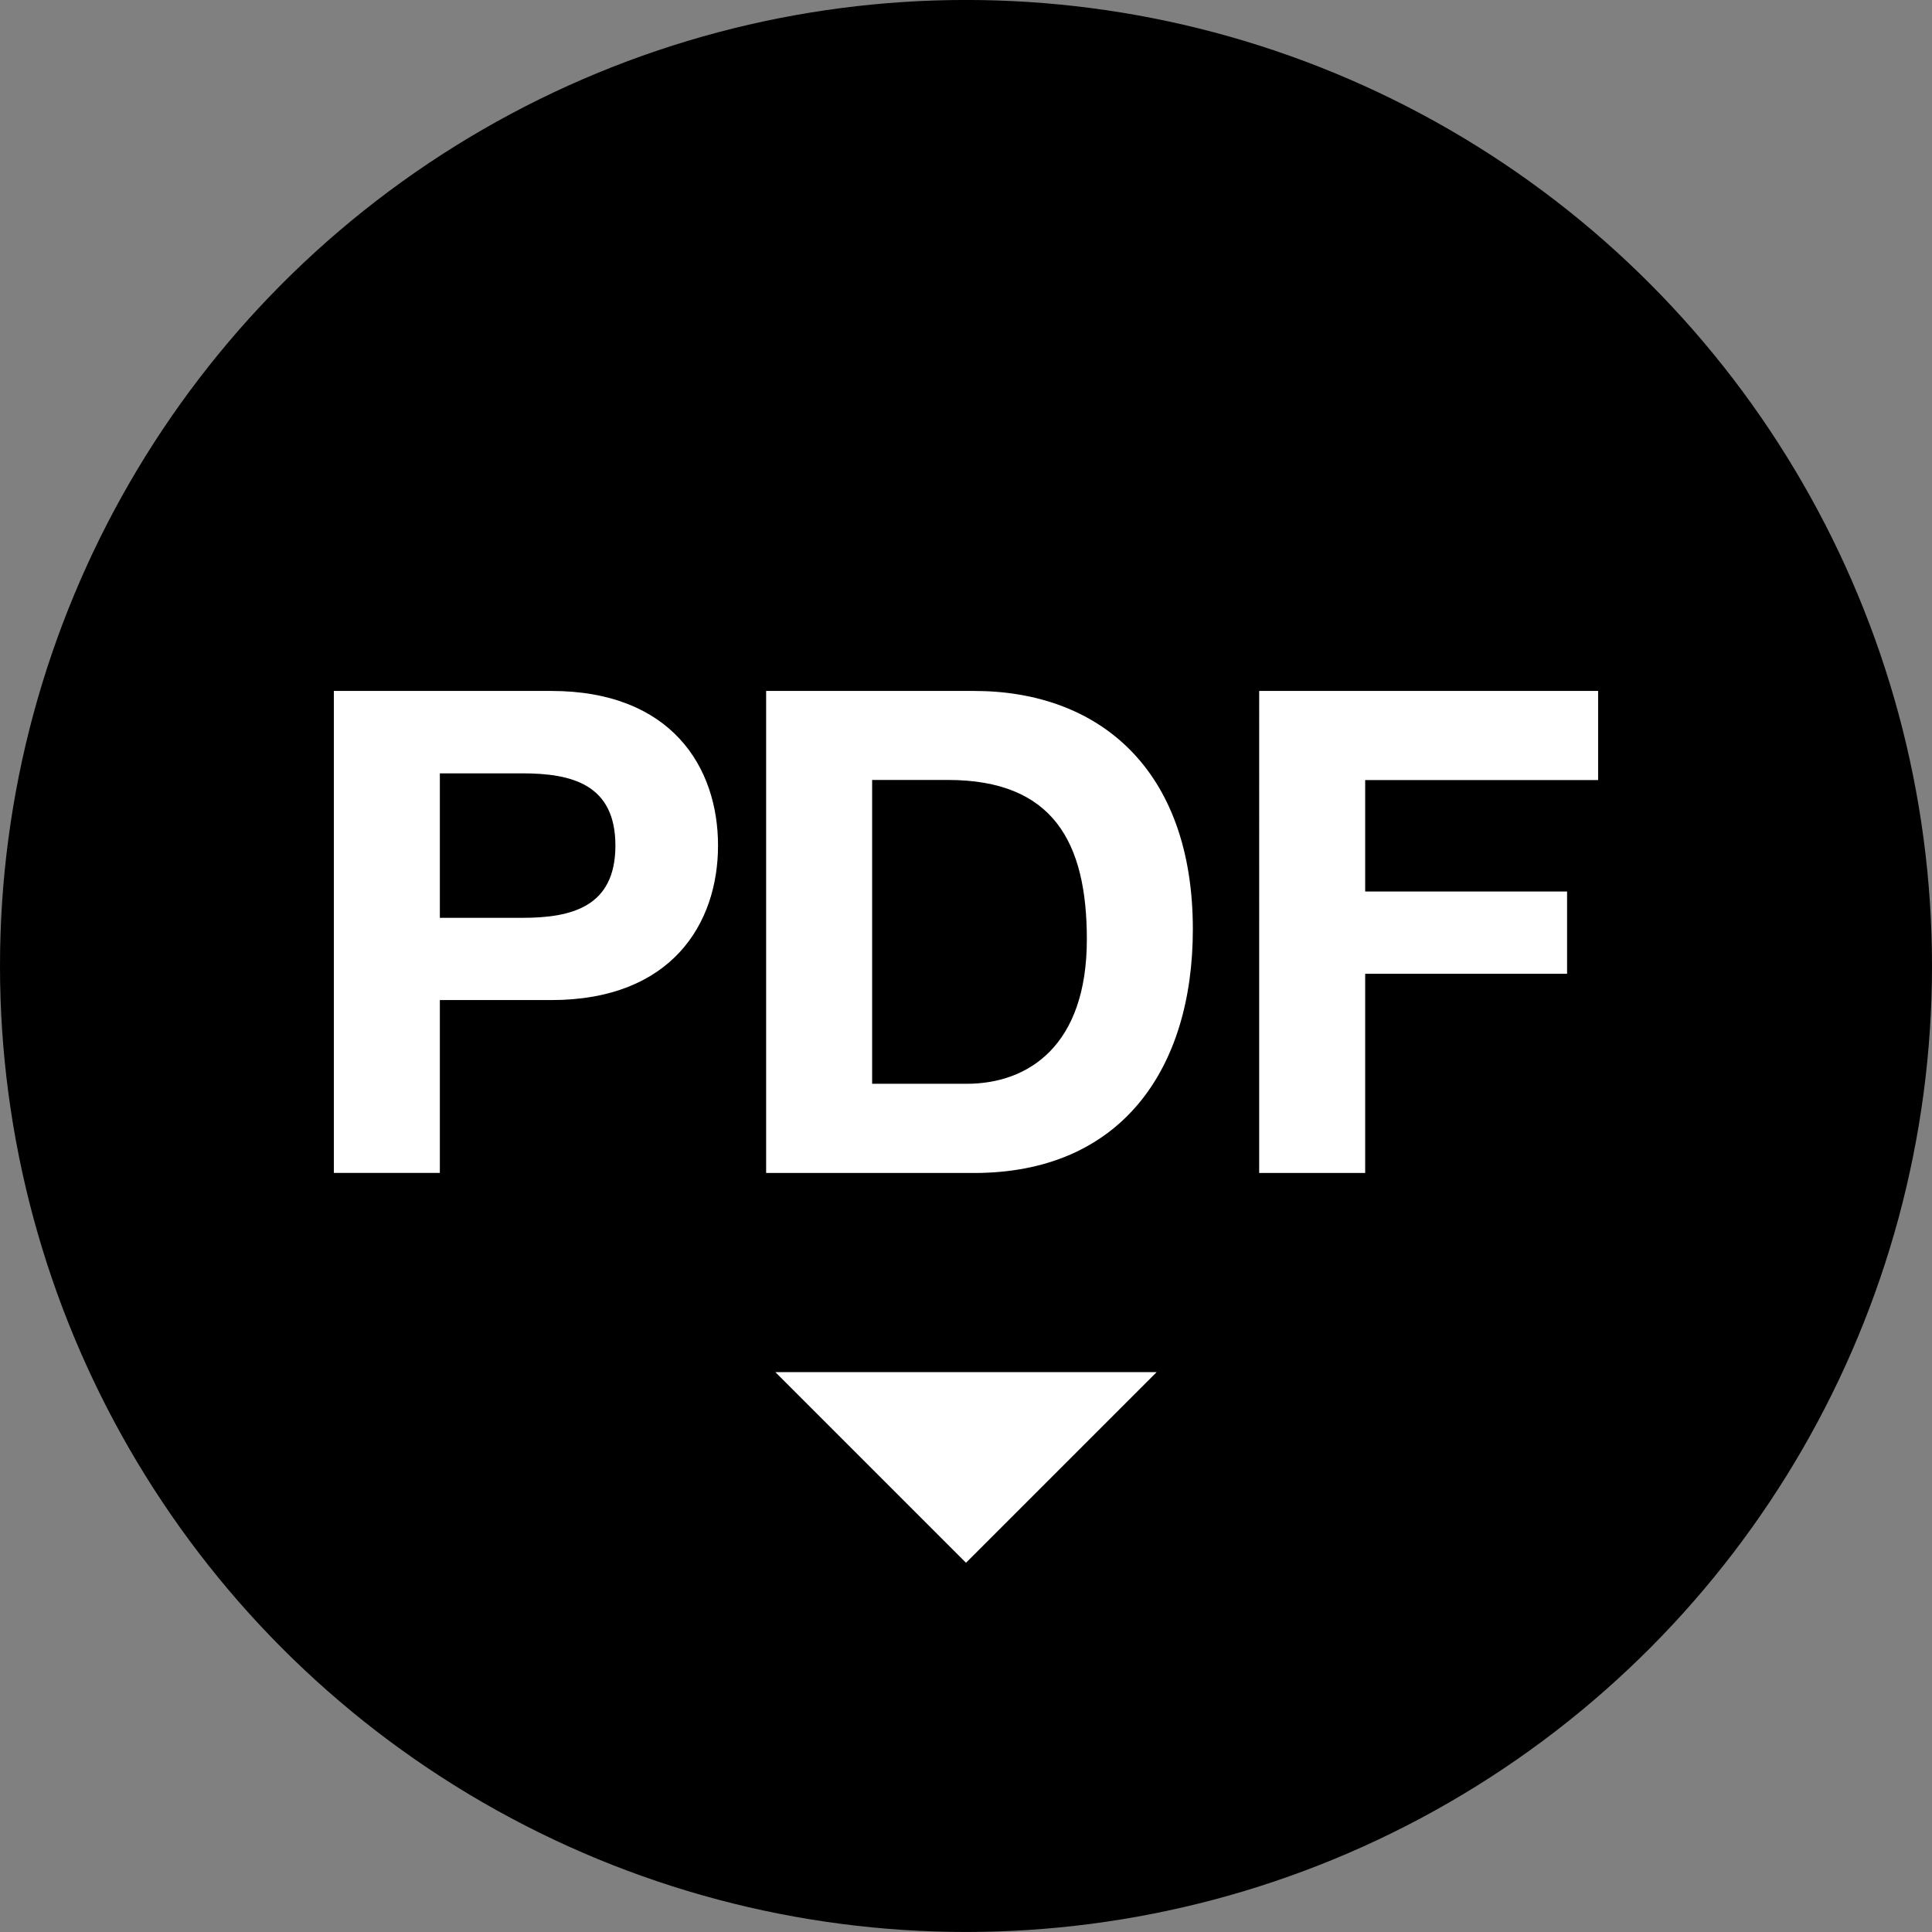
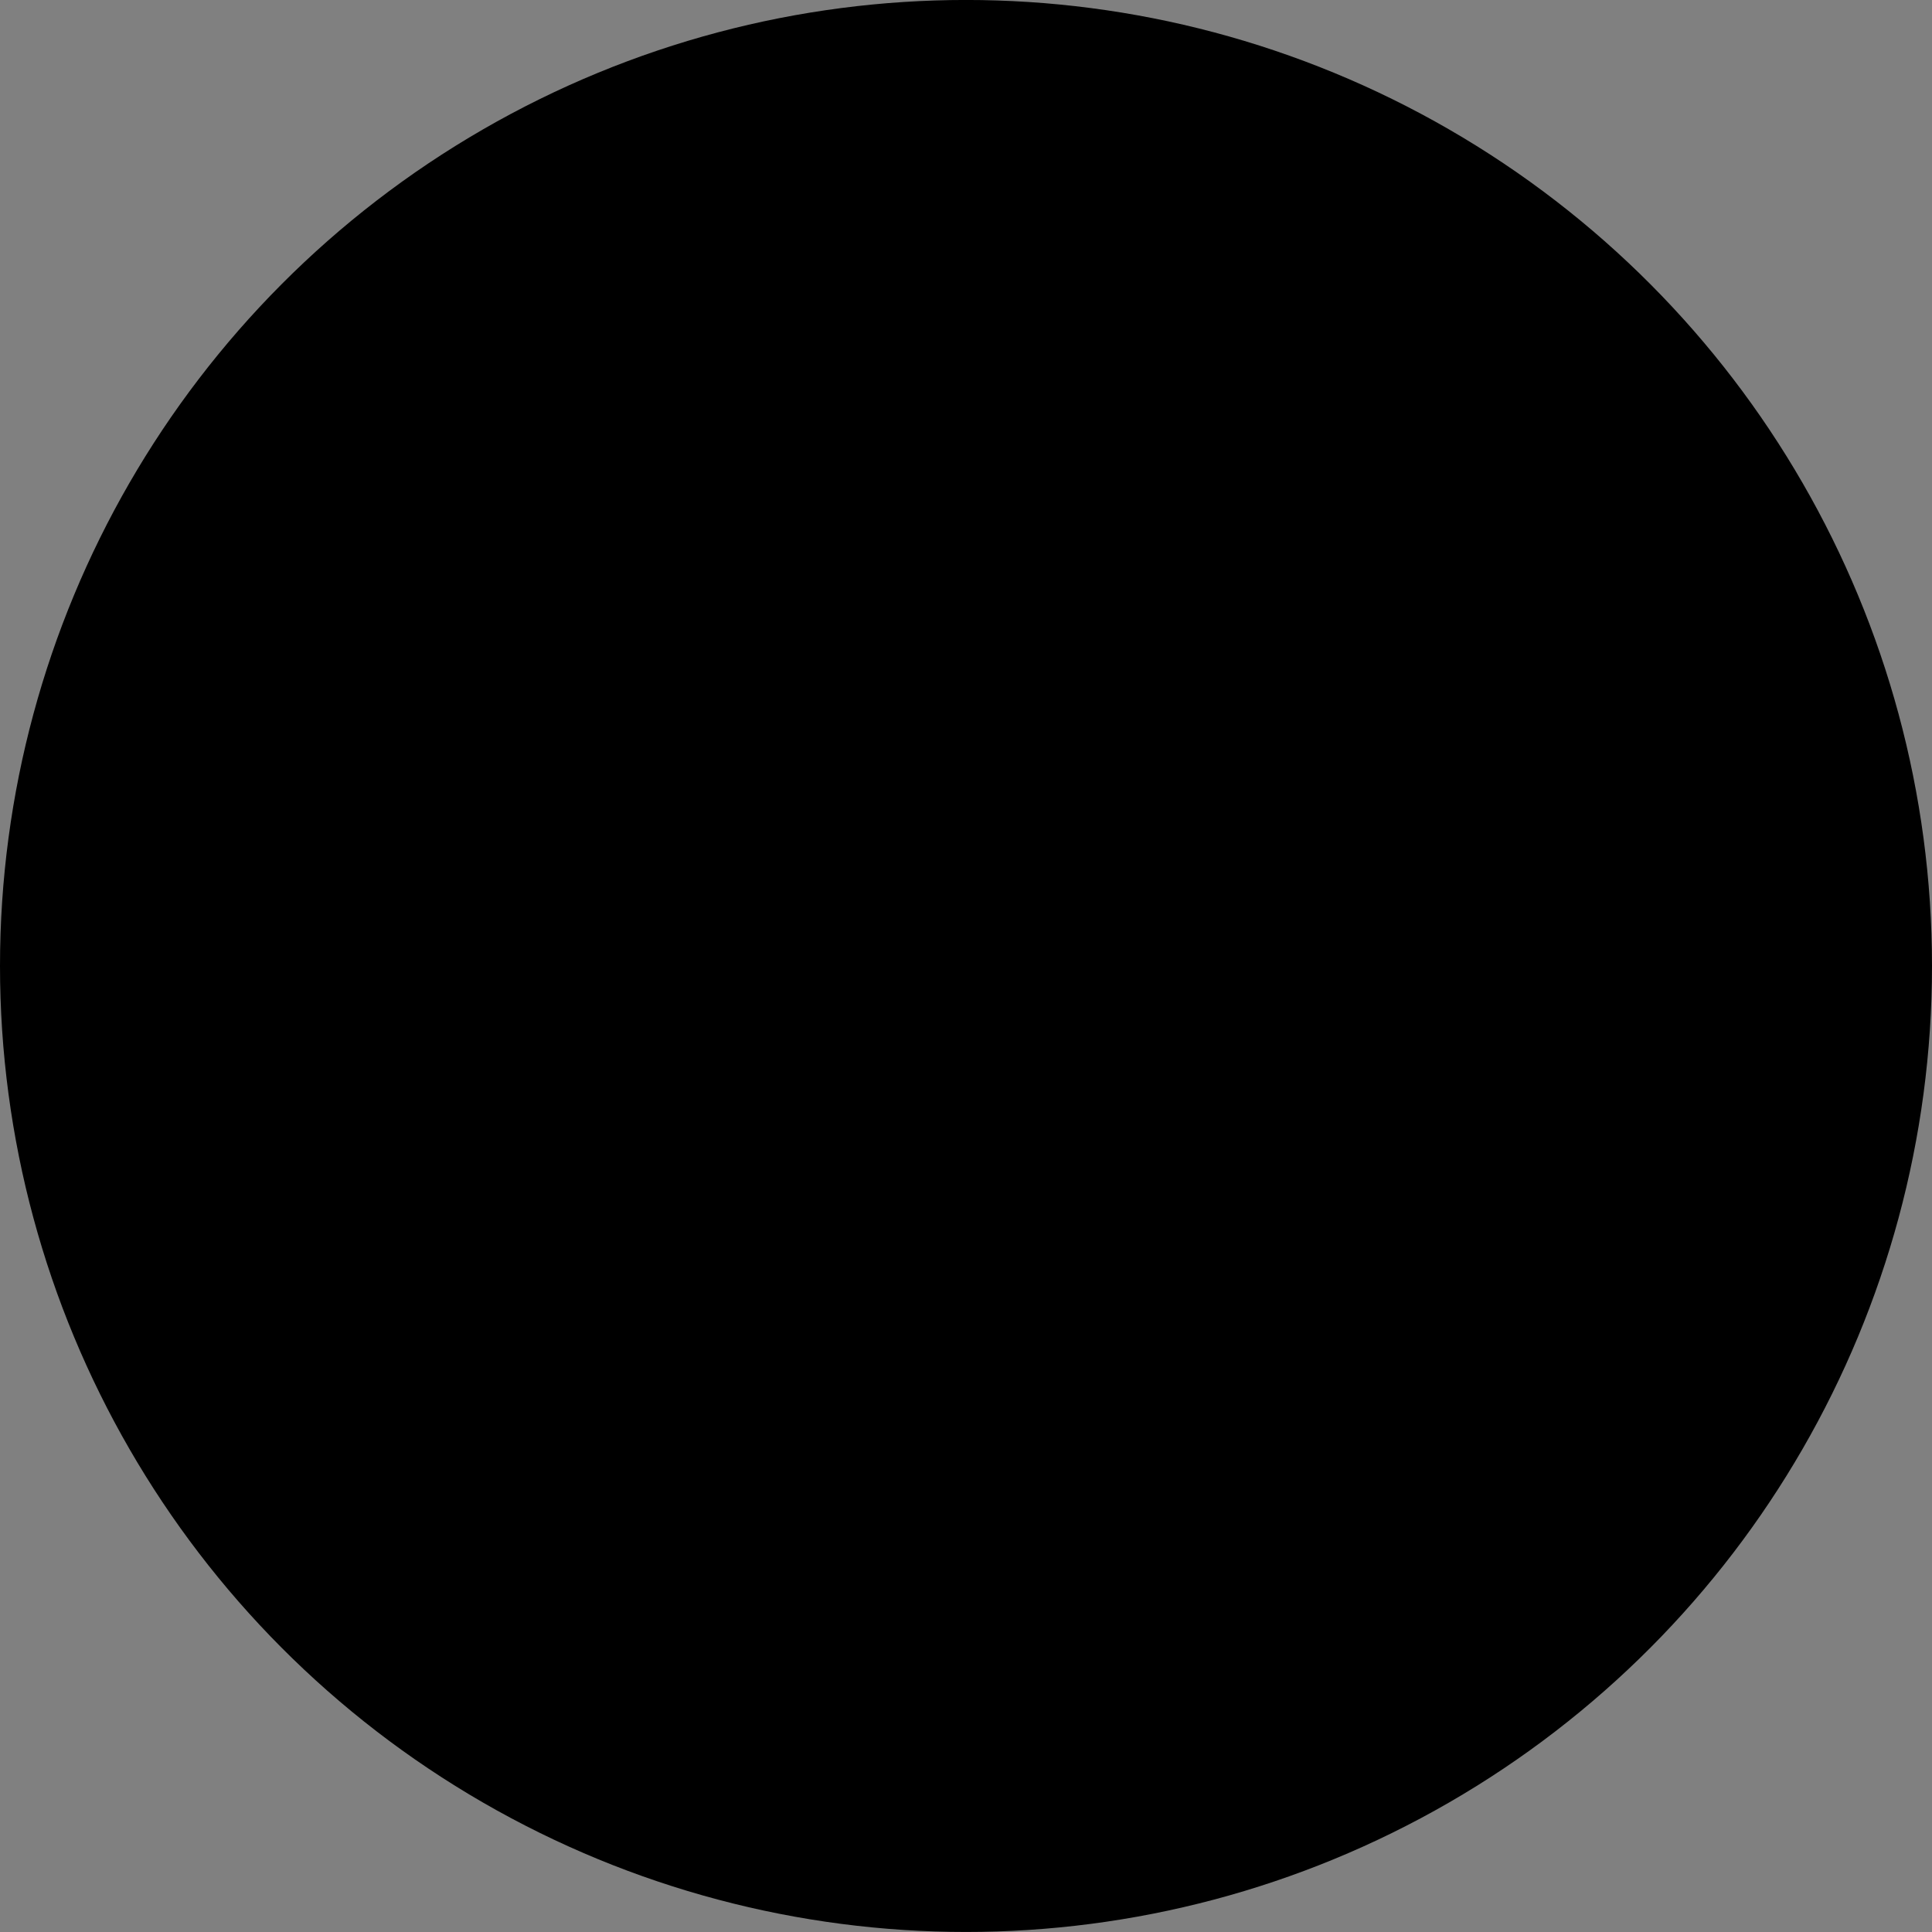
<svg xmlns="http://www.w3.org/2000/svg" width="60" height="60" viewBox="0 0 60 60">
  <rect x="0" y="0" width="60" height="60" fill="#808080" stroke="none" />
  <g transform="translate(-68.819 -812.291)">
    <circle cx="30" cy="30" r="30" transform="translate(68.819 812.29)" />
    <g fill="#fff">
-       <path d="M79.187 833.749h6.752c3.732 0 5.179 2.37 5.179 4.8s-1.447 4.8-5.179 4.8h-3.46v5.368h-3.292zm3.292 7.046h2.558c1.531 0 2.894-.336 2.894-2.244s-1.363-2.243-2.894-2.243h-2.558zM92.612 833.749h6.458c3.879 0 6.794 2.432 6.794 7.4 0 4.341-2.223 7.57-6.794 7.57h-6.458zm3.292 12.2h2.936c1.908 0 3.732-1.174 3.732-4.487 0-3.019-1.048-4.949-4.319-4.949h-2.349zM107.924 833.749h10.526v2.768h-7.234v3.46h6.27v2.556h-6.27v6.186h-3.292z" />
-     </g>
-     <path d="M98.819 860.824l-5.921-5.921h11.842z" fill="#fff" />
+       </g>
  </g>
</svg>